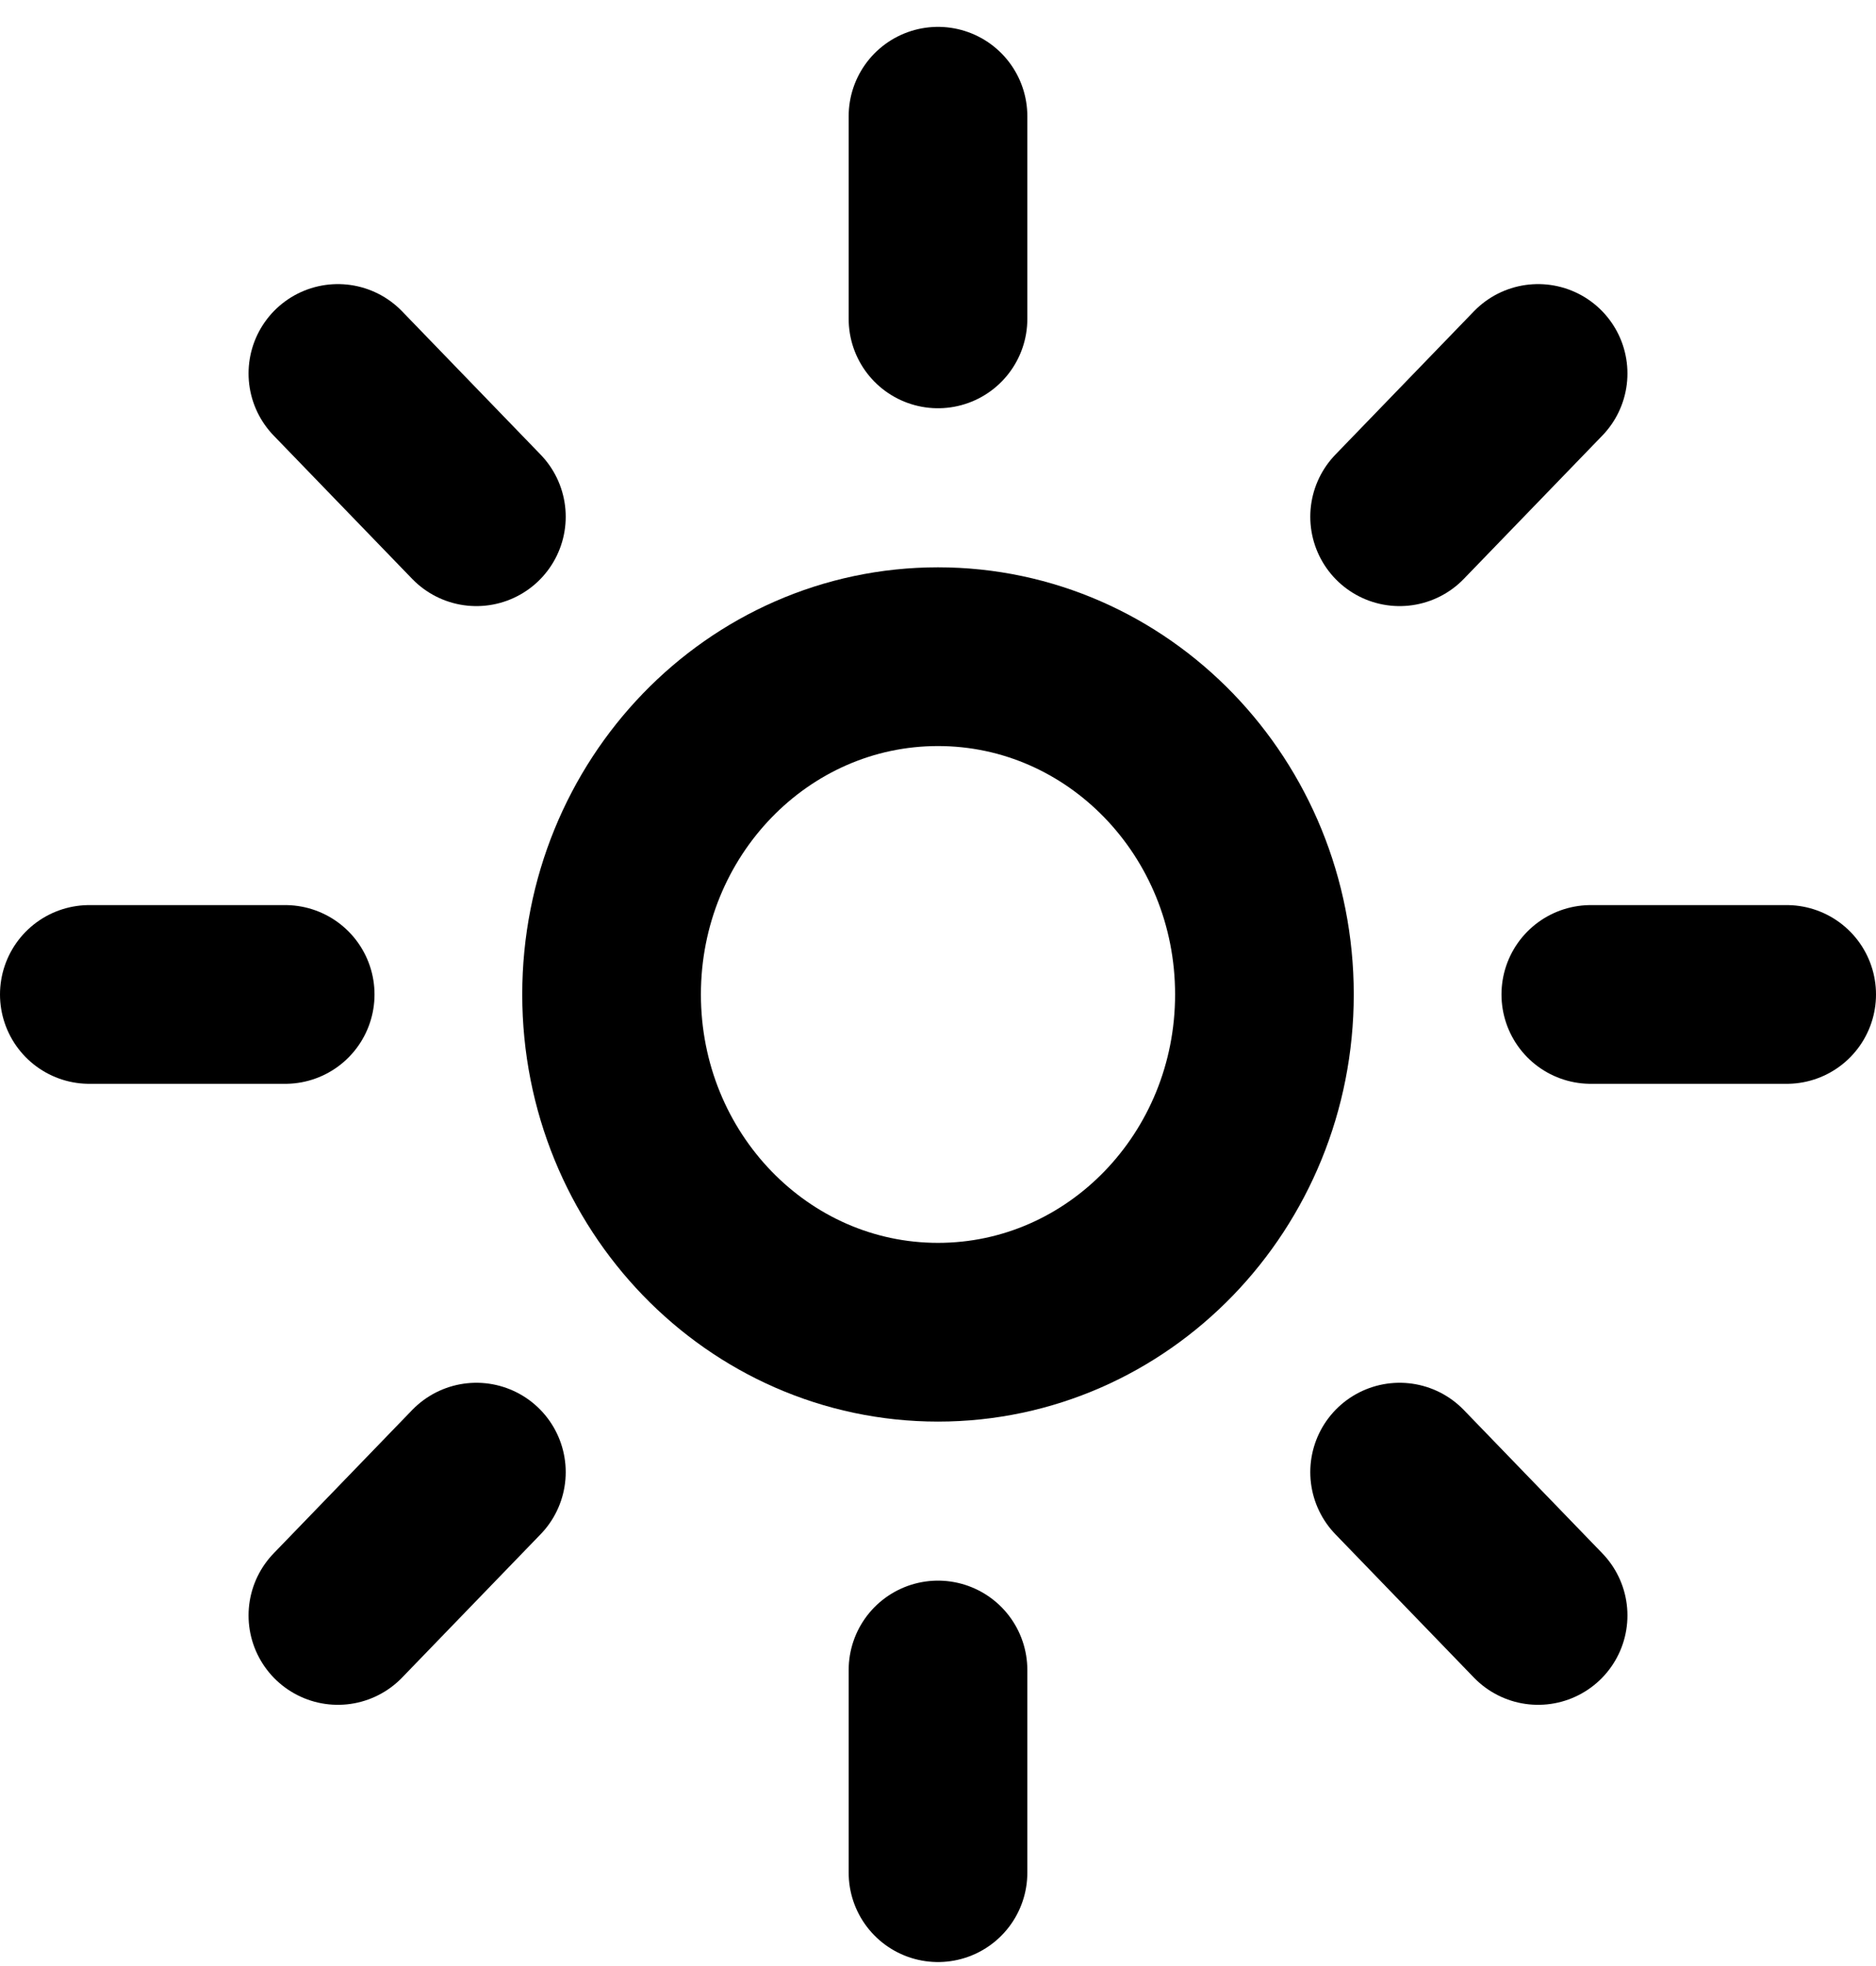
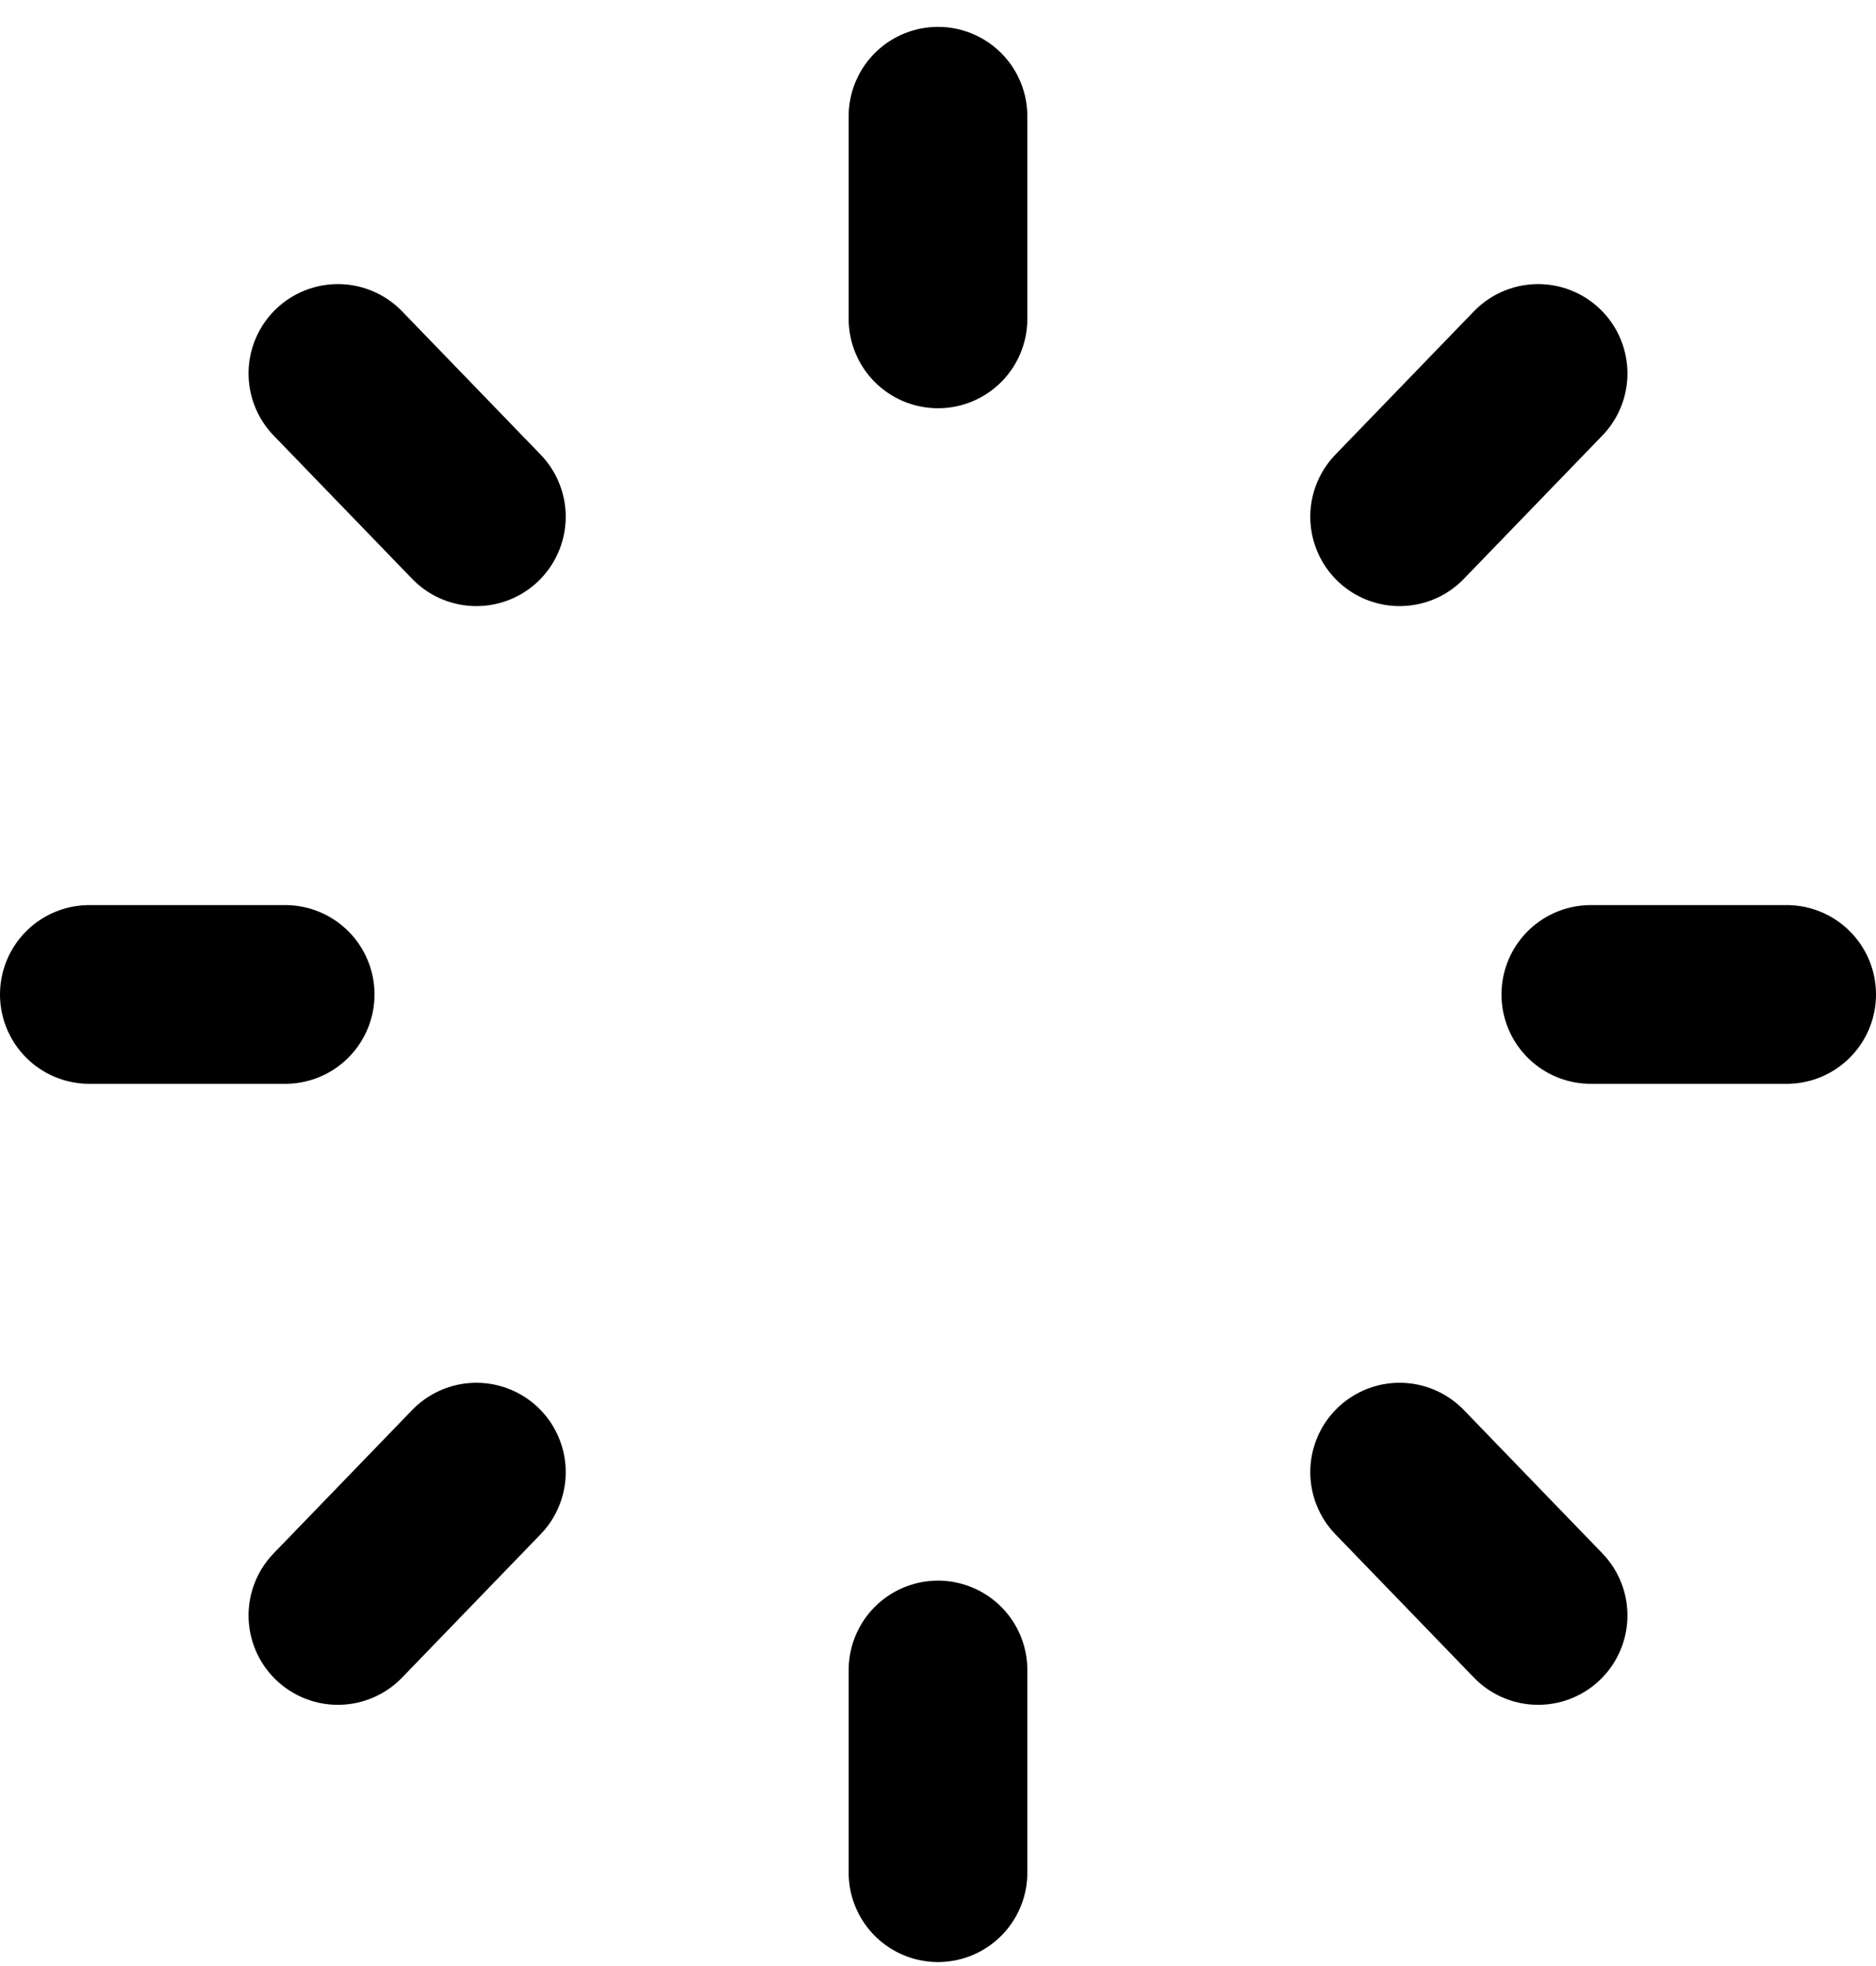
<svg xmlns="http://www.w3.org/2000/svg" width="63" height="66" viewBox="0 0 63 66" fill="none">
  <path d="M31.5 3.902V10.705M31.5 56.062V62.866M51.653 12.537L47.002 17.347M15.998 49.42L11.347 54.231M60 33.384H53.423M9.577 33.384H3M51.653 54.231L47.002 49.42M15.998 17.347L11.347 12.537" stroke="black" stroke-width="6" stroke-miterlimit="10" stroke-linecap="round" />
-   <path d="M31.5 44.723C37.554 44.723 42.462 39.646 42.462 33.384C42.462 27.121 37.554 22.045 31.5 22.045C25.446 22.045 20.538 27.121 20.538 33.384C20.538 39.646 25.446 44.723 31.5 44.723Z" stroke="black" stroke-width="6" stroke-miterlimit="10" stroke-linecap="round" />
</svg>